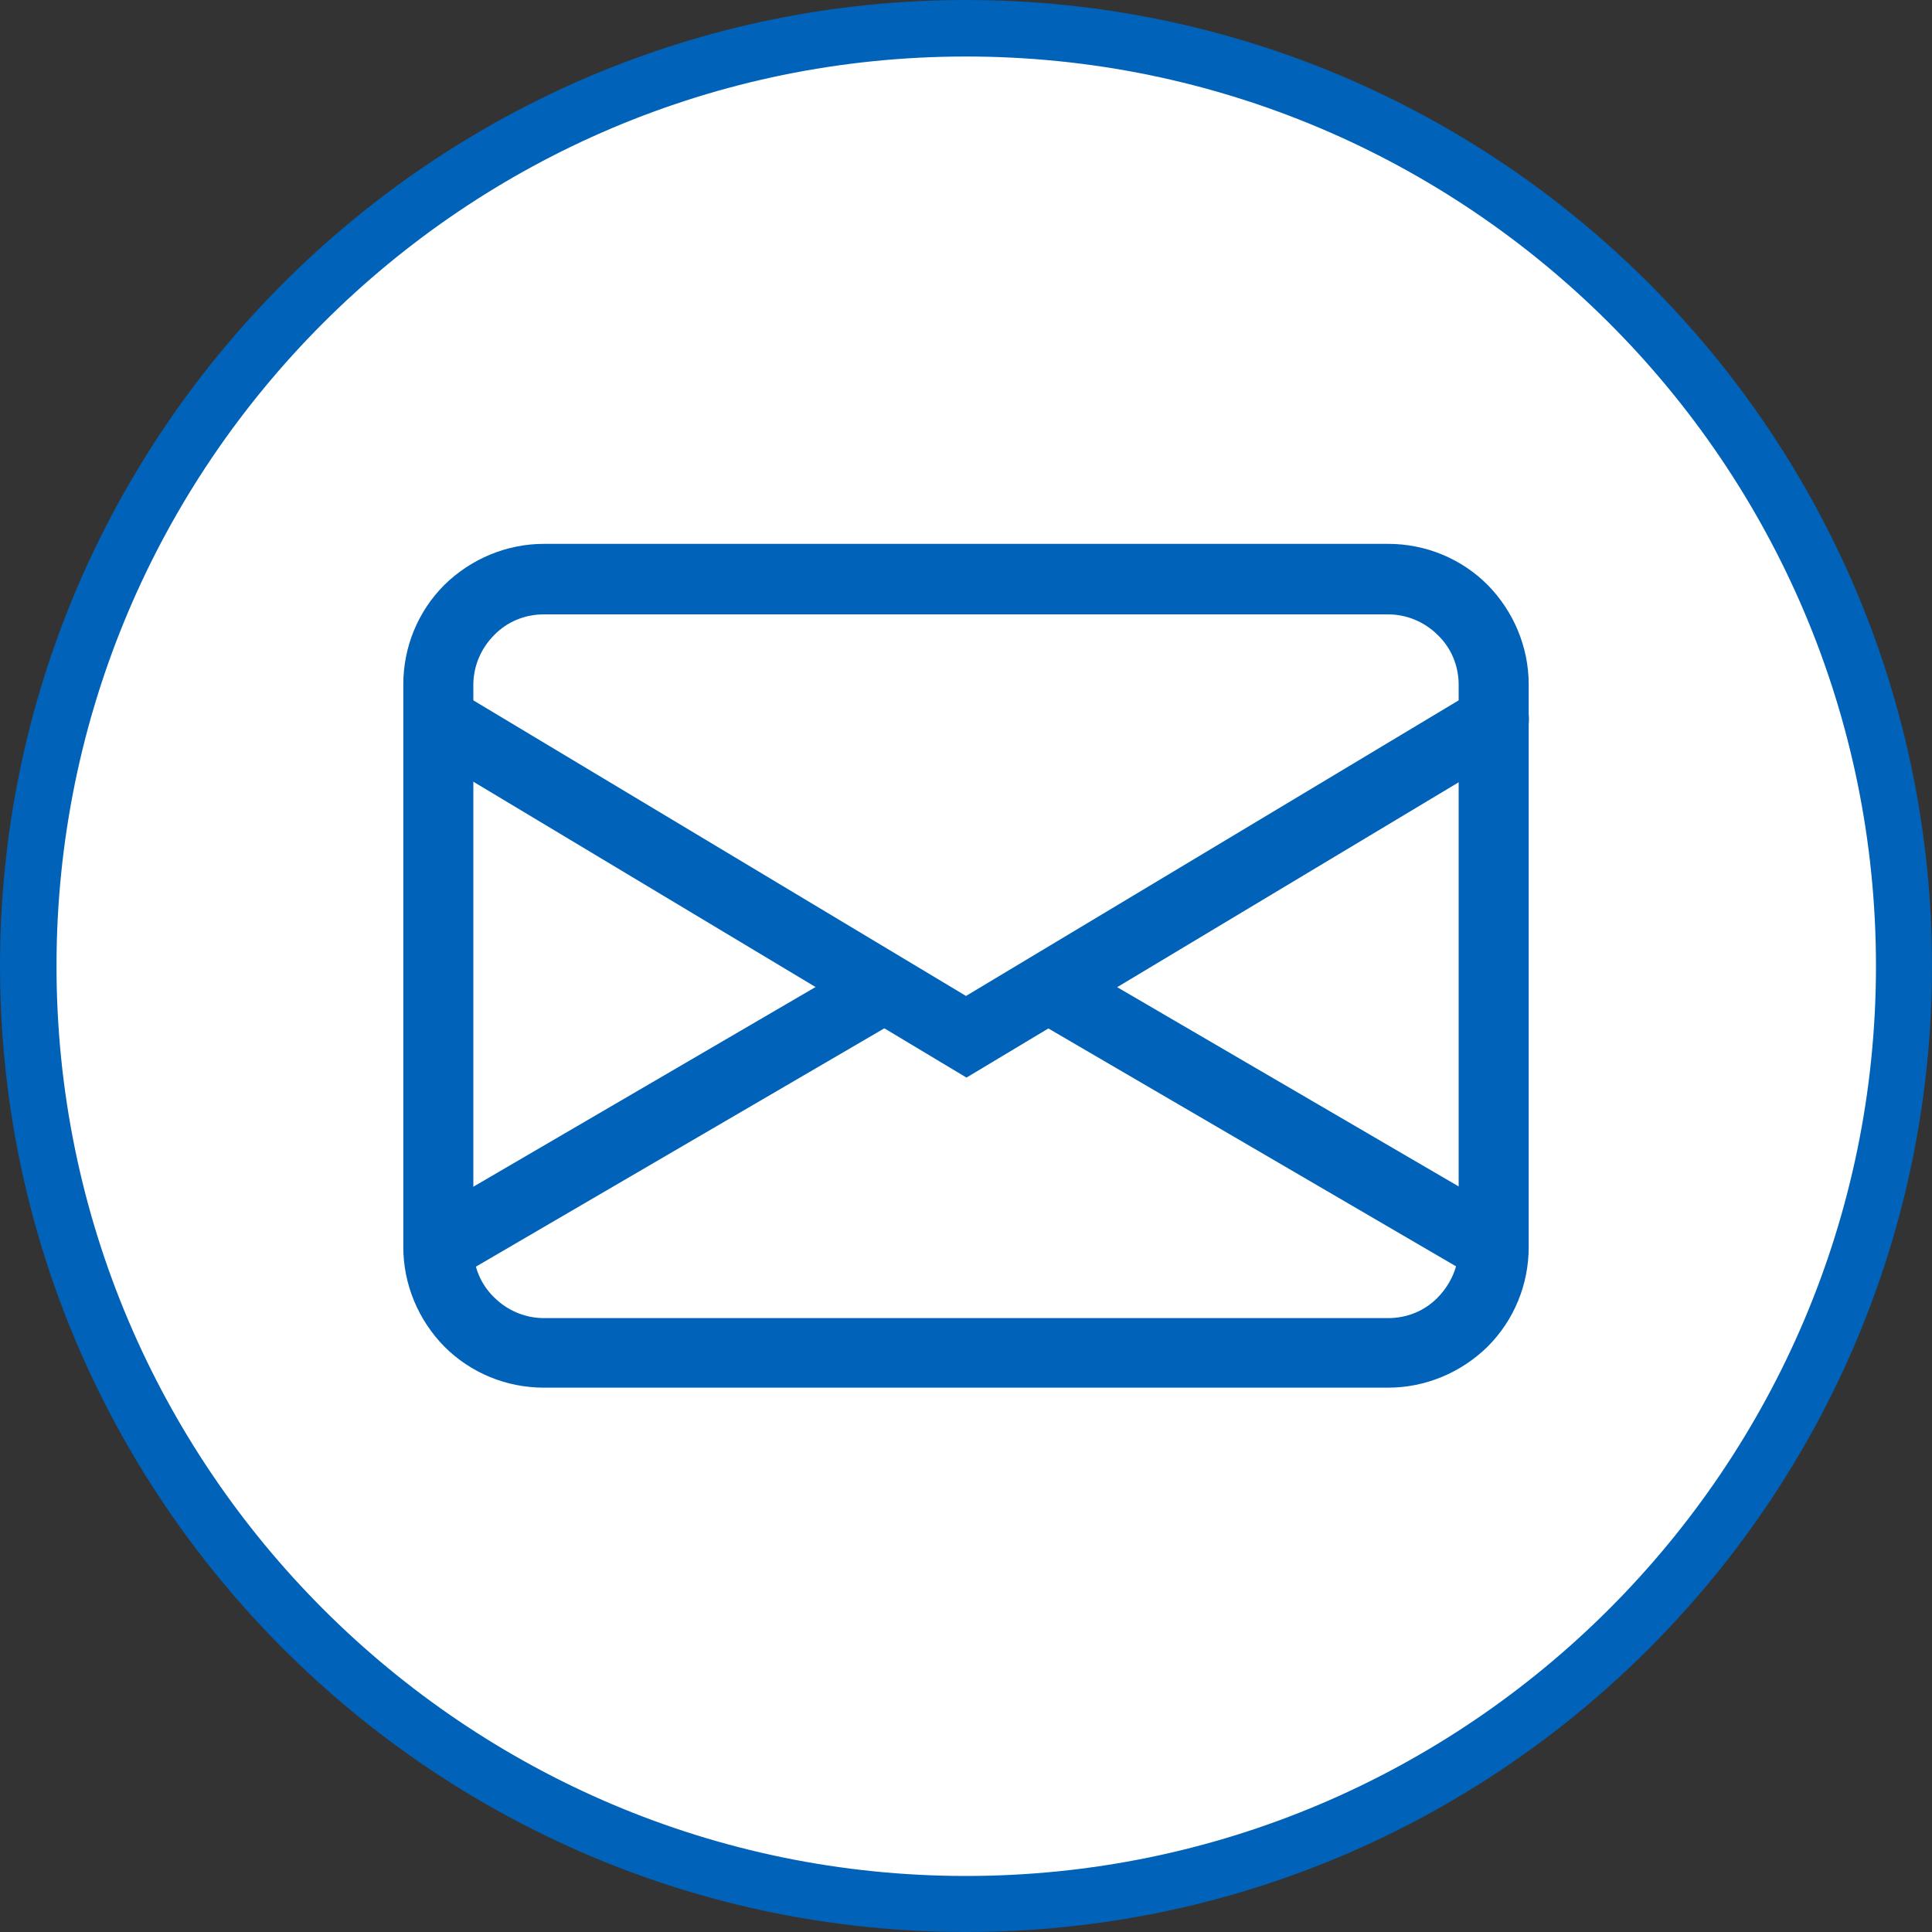
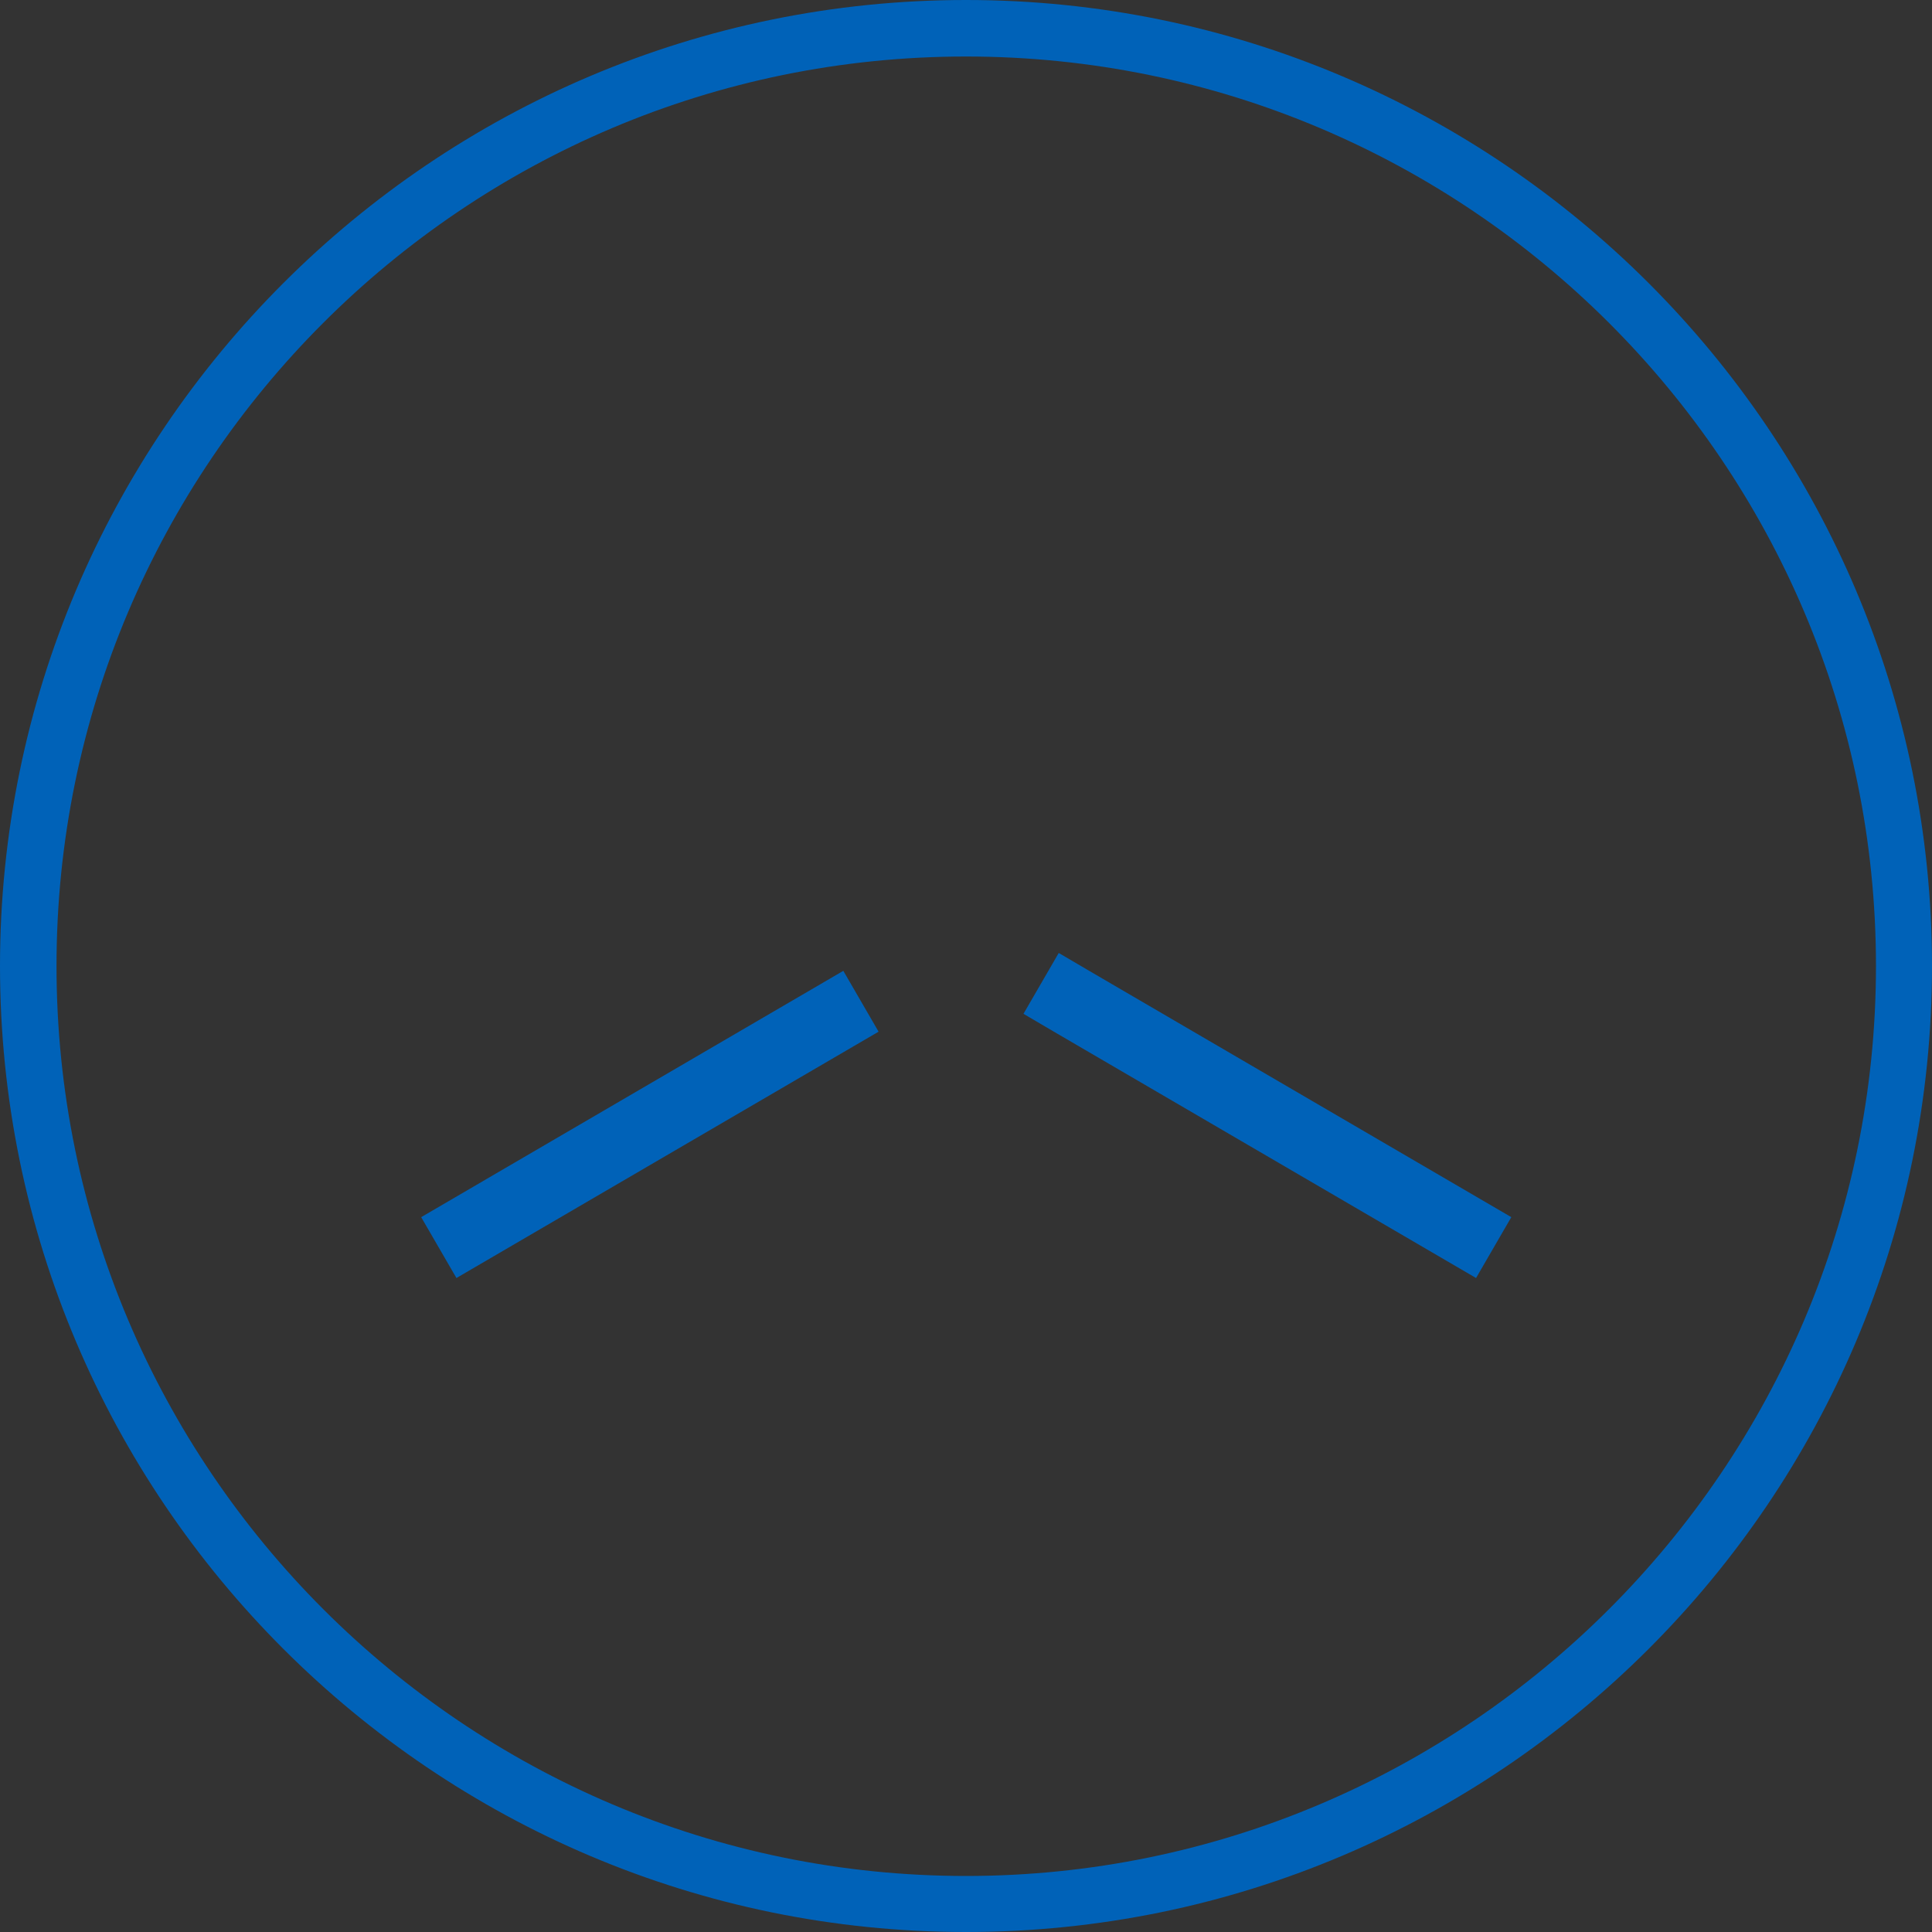
<svg xmlns="http://www.w3.org/2000/svg" id="Layer_1" viewBox="0 0 40 40">
  <rect x="0" y="0" width="40" height="40" fill="#333333" stroke="none" />
  <defs>
    <style>.cls-1{fill:#fff;}.cls-2,.cls-3{fill:#0062b8;}.cls-3{fill-rule:evenodd;}</style>
  </defs>
-   <circle class="cls-1" cx="20" cy="20" r="19.49" />
  <g>
-     <path class="cls-3" d="m28.74,12.72H11.26c-.39,0-.76.15-1.03.43-.27.27-.43.64-.43,1.03v11.65c0,.39.15.76.43,1.03.27.27.64.43,1.03.43h17.48c.39,0,.76-.15,1.03-.43s.43-.64.43-1.03v-11.65c0-.39-.15-.76-.43-1.03-.27-.27-.64-.43-1.03-.43Zm-17.48-1.46c-.77,0-1.51.31-2.06.85-.55.55-.85,1.29-.85,2.06v11.65c0,.77.31,1.51.85,2.06.55.55,1.29.85,2.06.85h17.48c.77,0,1.51-.31,2.06-.85.55-.55.85-1.29.85-2.06v-11.65c0-.77-.31-1.51-.85-2.06-.55-.55-1.29-.85-2.06-.85H11.26Z" />
-     <path class="cls-3" d="m8.45,14.53c.05-.08.11-.15.19-.21.08-.06.16-.1.26-.12.09-.02.19-.03.28-.01.09.01.19.05.27.1l10.55,6.33,10.55-6.33c.08-.05.17-.08.27-.1s.19,0,.28.01c.09.02.18.06.26.12.08.06.14.13.19.21s.08.17.1.27c.01.09,0,.19-.01.28-.02.09-.06.18-.12.26-.06.08-.13.14-.21.19l-11.3,6.78-11.3-6.78c-.08-.05-.15-.11-.21-.19-.06-.08-.1-.16-.12-.26-.02-.09-.03-.19-.01-.28.01-.09.05-.19.1-.27h0Z" />
-     <path class="cls-2" d="m18.19,21.36l.63-.37-.73-1.26-.63.37.73,1.26Zm-8.74,5.1l8.74-5.1-.73-1.26-8.74,5.1.73,1.26Zm12.37-5.1l-.63-.37.73-1.26.63.37-.73,1.26Zm8.74,5.1l-8.74-5.1.73-1.26,8.74,5.1-.73,1.26Z" />
+     <path class="cls-2" d="m18.19,21.36Zm-8.74,5.1l8.74-5.1-.73-1.26-8.74,5.1.73,1.26Zm12.37-5.1l-.63-.37.73-1.26.63.37-.73,1.26Zm8.74,5.1l-8.74-5.1.73-1.26,8.74,5.1-.73,1.26Z" />
    <path class="cls-2" d="m20,40C8.97,40,0,31.03,0,20S8.97,0,20,0s20,8.97,20,20-8.97,20-20,20Zm0-38.83C9.61,1.17,1.17,9.61,1.17,20s8.45,18.84,18.83,18.84,18.84-8.45,18.84-18.84S30.39,1.17,20,1.17Z" />
  </g>
</svg>